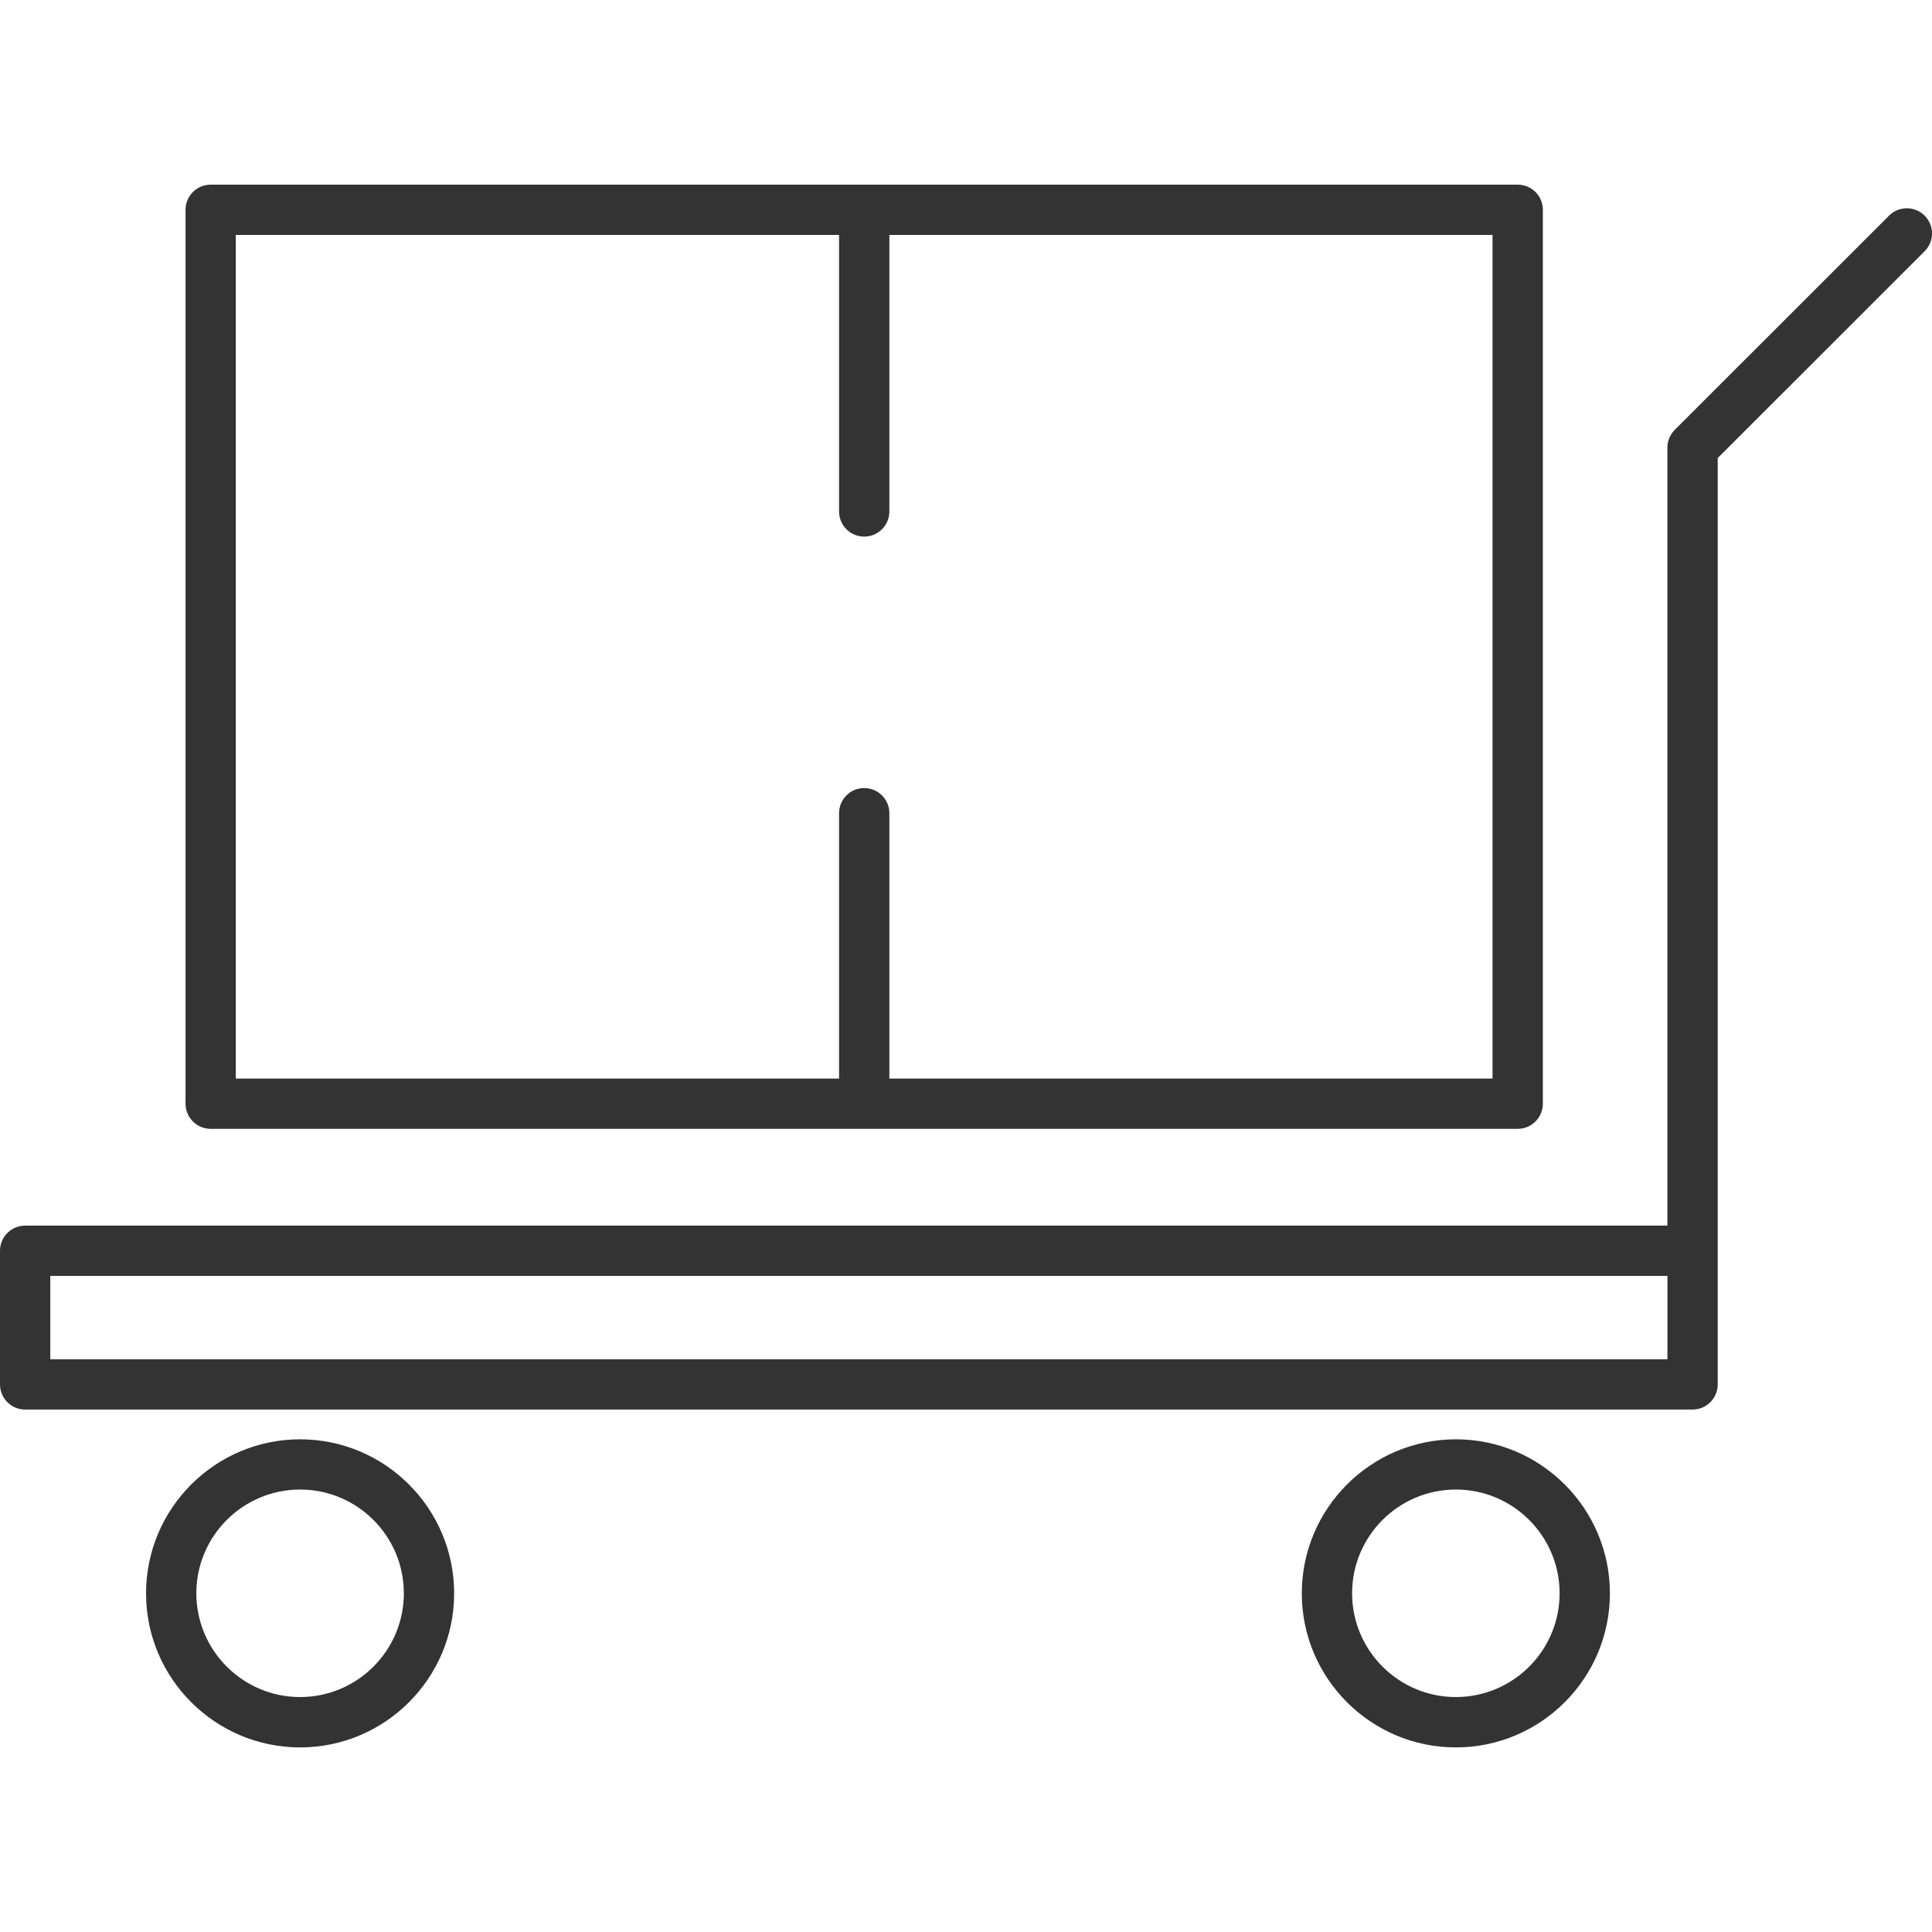
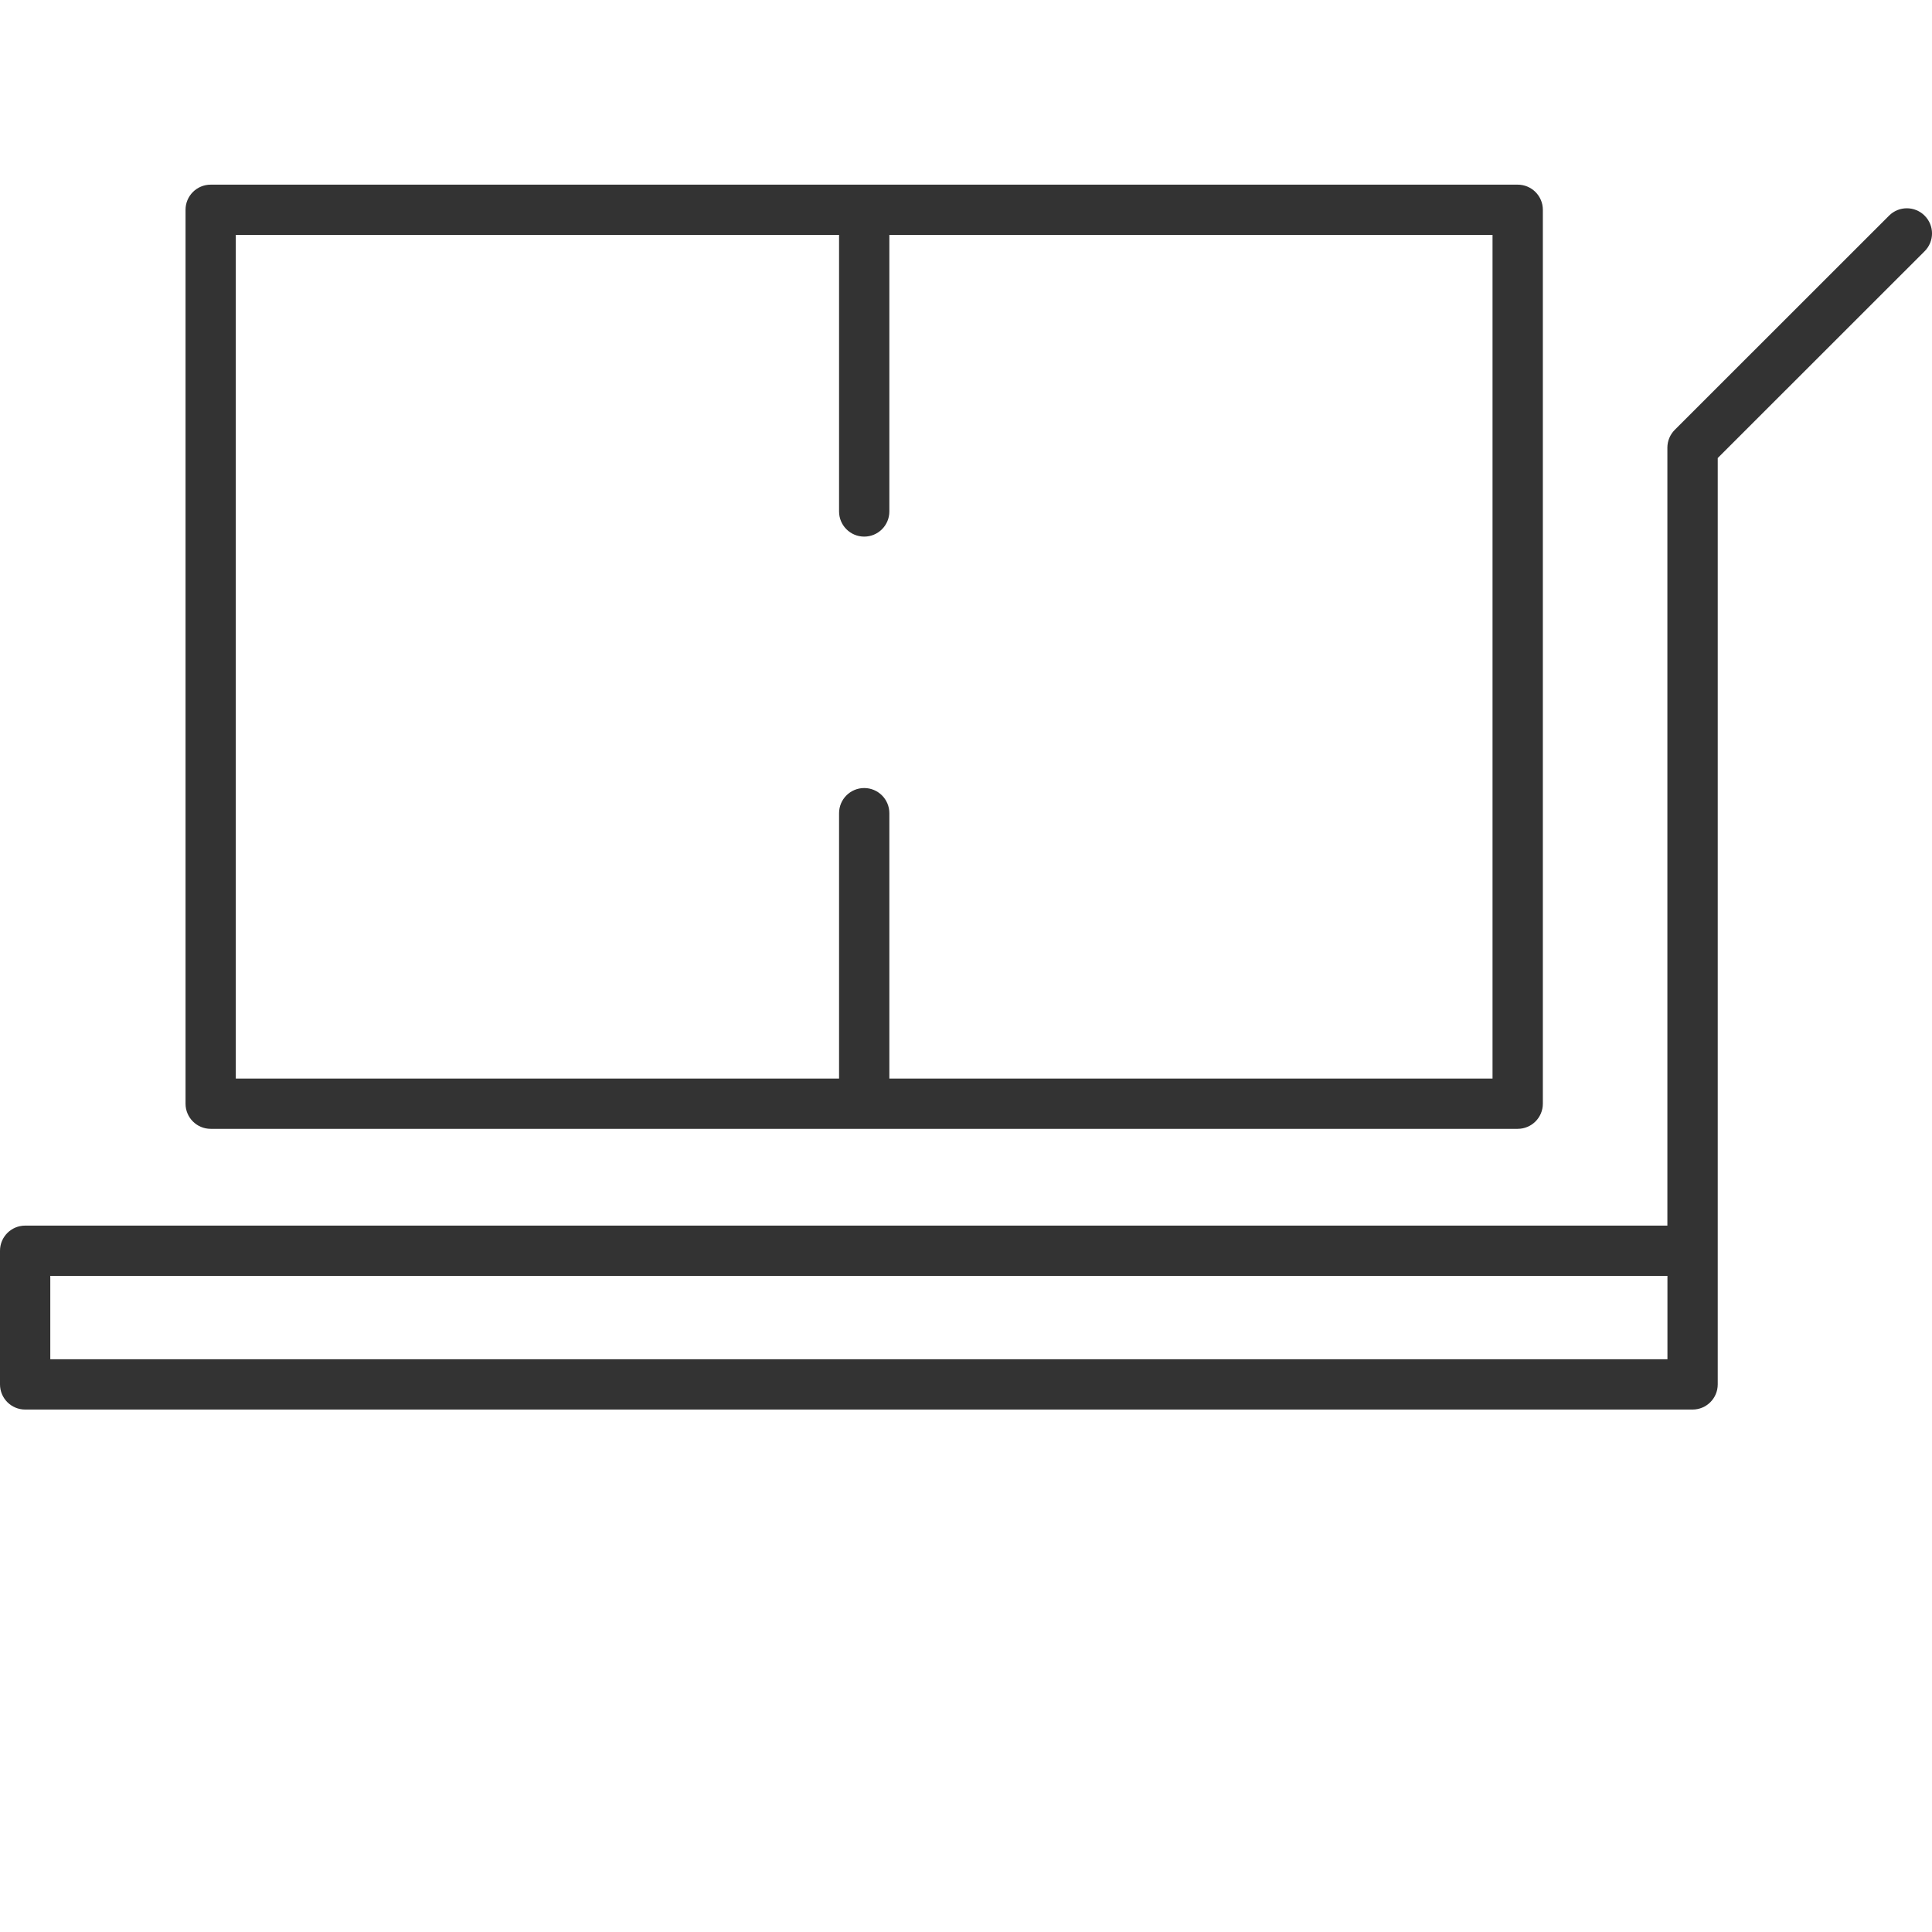
<svg xmlns="http://www.w3.org/2000/svg" version="1.1" width="64" height="64" viewBox="0 0 64 64">
-   <path fill="#333" d="M9.941 47.679c-2.813 0-5.103 2.289-5.103 5.103s2.289 5.103 5.103 5.103 5.103-2.289 5.103-5.103-2.289-5.103-5.103-5.103zM9.941 56.217c-1.894 0-3.437-1.541-3.437-3.437s1.541-3.437 3.437-3.437 3.437 1.541 3.437 3.437-1.541 3.437-3.437 3.437z" />
-   <path fill="#333" d="M48.227 47.679c-2.813 0-5.103 2.289-5.103 5.103s2.289 5.103 5.103 5.103 5.103-2.289 5.103-5.103-2.289-5.103-5.103-5.103zM48.227 56.217c-1.894 0-3.437-1.541-3.437-3.437s1.541-3.437 3.437-3.437 3.437 1.541 3.437 3.437-1.541 3.437-3.437 3.437z" />
  <path fill="#333" d="M63.756 7.144c-0.326-0.326-0.853-0.326-1.179 0l-7.099 7.096c-0.156 0.156-0.244 0.369-0.244 0.589v25.771h-54.401c-0.46 0-0.833 0.373-0.833 0.833v4.427c0 0.46 0.373 0.833 0.833 0.833h55.236c0.46 0 0.833-0.373 0.833-0.833v-30.687l6.854-6.851c0.326-0.326 0.326-0.853 0-1.177zM55.236 45.027h-53.57v-2.761h53.57v2.761z" />
  <path fill="#333" d="M6.979 37.394h43.297c0.46 0 0.833-0.373 0.833-0.833v-29.611c0-0.46-0.373-0.833-0.833-0.833h-43.297c-0.46 0-0.833 0.373-0.833 0.833v29.611c0 0.46 0.373 0.833 0.833 0.833zM7.811 7.783h19.984v9.16c0 0.46 0.373 0.833 0.833 0.833s0.833-0.373 0.833-0.833v-9.16h19.981v27.946h-19.981v-8.791c0-0.46-0.373-0.833-0.833-0.833s-0.833 0.373-0.833 0.833v8.791h-19.984v-27.946z" />
</svg>